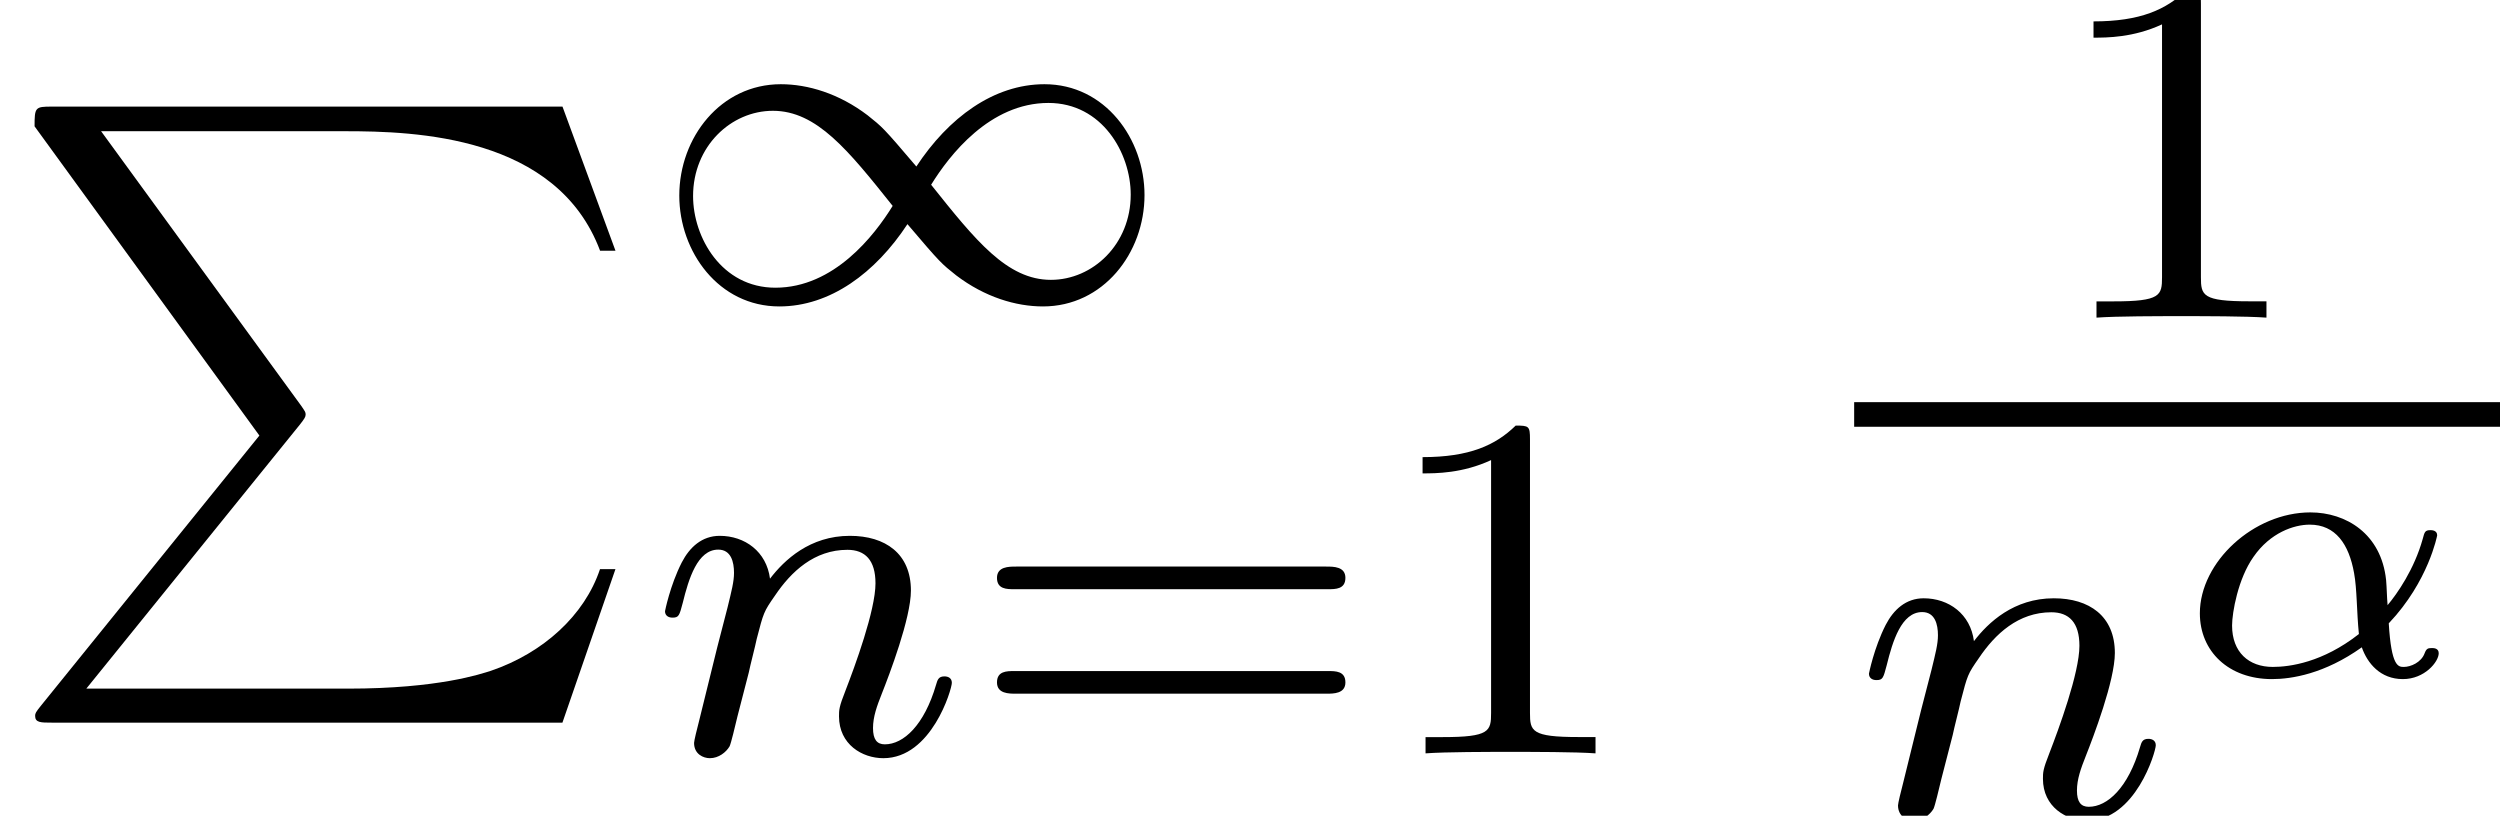
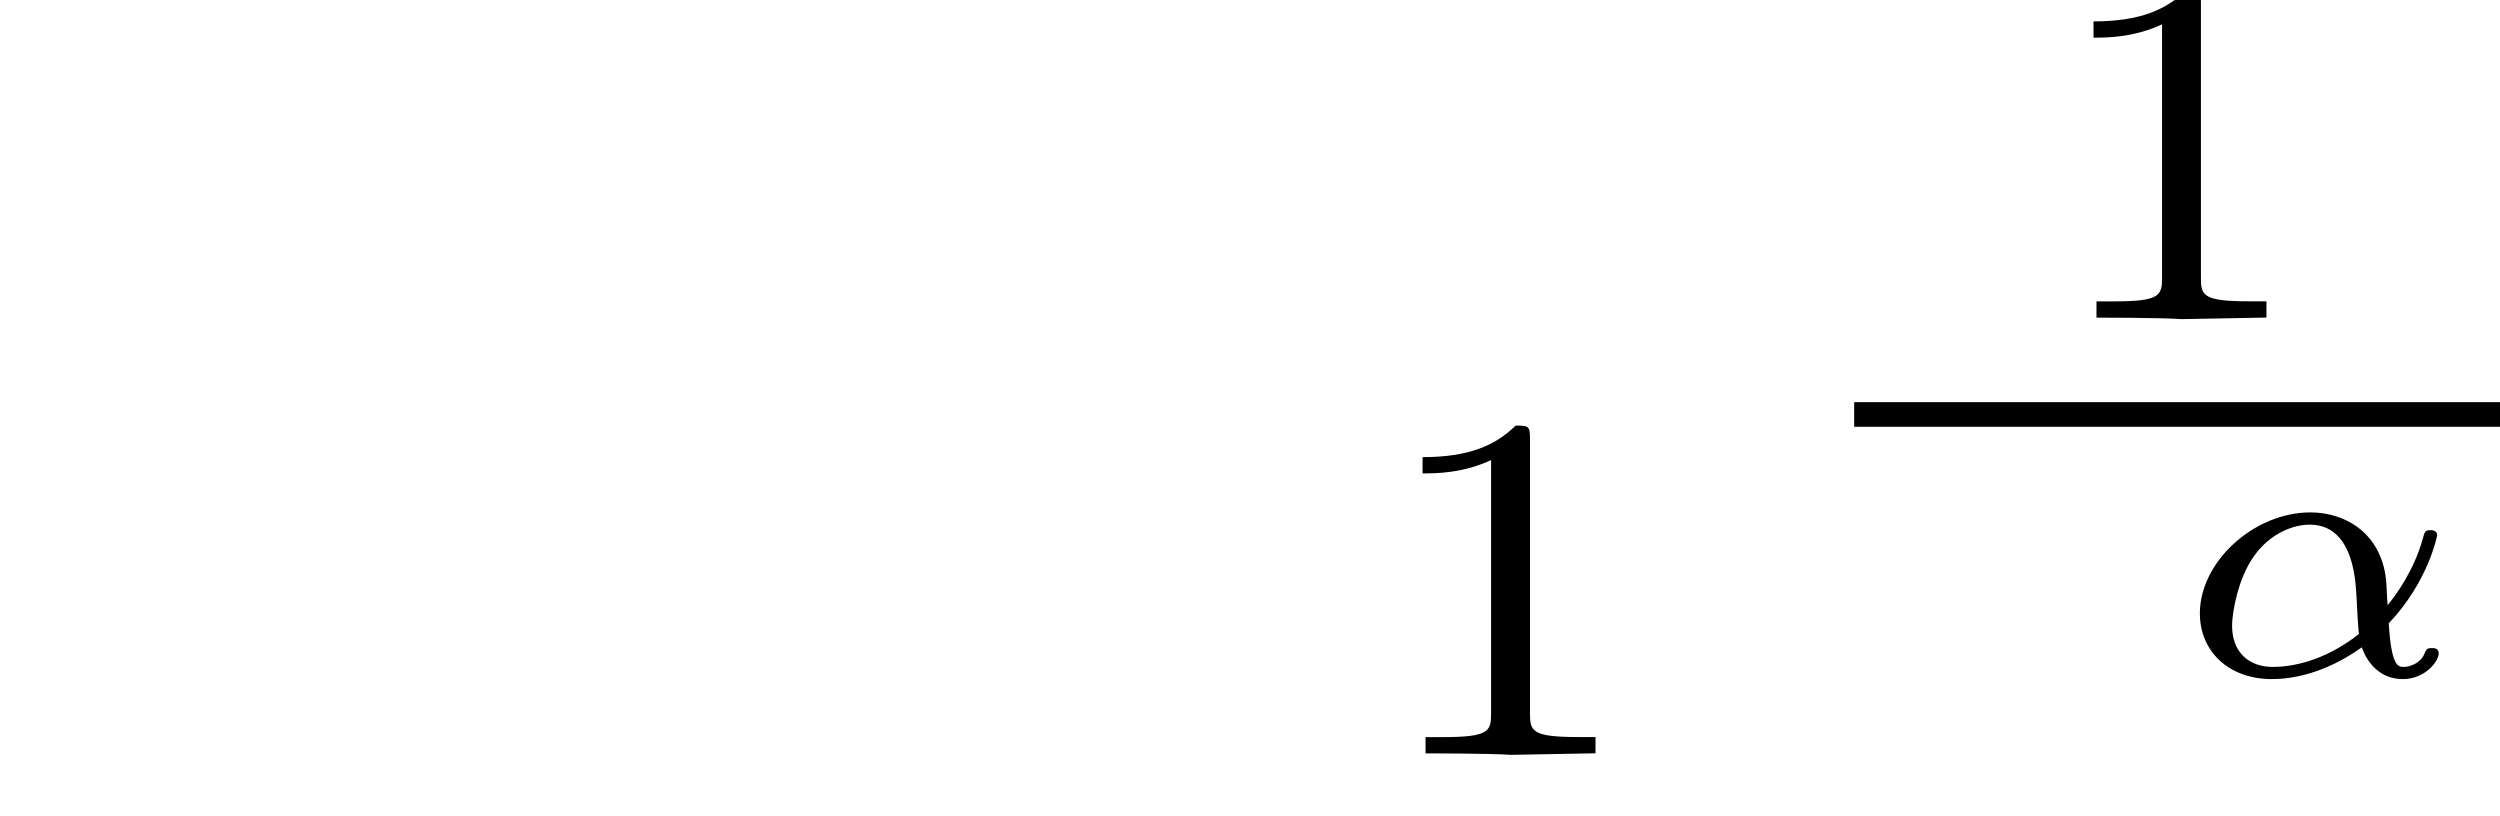
<svg xmlns="http://www.w3.org/2000/svg" xmlns:xlink="http://www.w3.org/1999/xlink" version="1.1" width="40.432pt" height="13.193pt" viewBox="0 -9.431 40.432 13.193">
  <defs>
    <path id="g20-11" d="m4.316-.359c0-.084-.084-.084-.108-.084c-.066 0-.09 .006-.12 .084c-.054 .149-.227 .221-.335 .221c-.09 0-.203 0-.245-.705c.646-.681 .783-1.423 .783-1.423c0-.084-.09-.084-.108-.084c-.09 0-.096 .03-.126 .143c-.137 .49-.412 .885-.568 1.07c-.012-.137-.012-.269-.024-.406c-.078-.747-.646-1.094-1.225-1.094c-.915 0-1.787 .801-1.787 1.632c0 .616 .466 1.064 1.166 1.064c.317 0 .849-.084 1.453-.514c.09 .257 .299 .514 .664 .514c.353 0 .58-.281 .58-.418zm-1.291-.311c-.586 .46-1.118 .532-1.393 .532c-.389 0-.658-.239-.658-.669c0-.209 .096-.759 .347-1.112c.269-.389 .652-.52 .909-.52c.418 0 .634 .317 .717 .783c.048 .257 .042 .634 .078 .986z" />
-     <path id="g24-49" d="m3.563 0v-.263h-.279c-.757 0-.781-.096-.781-.391v-4.423c0-.215-.016-.223-.231-.223c-.327 .319-.749 .51-1.506 .51v.263c.215 0 .646 0 1.108-.215v4.089c0 .295-.024 .391-.781 .391h-.279v.263c.327-.024 1.012-.024 1.371-.024s1.052 0 1.379 .024z" />
-     <path id="g24-61" d="m6.105-2.837c0-.183-.191-.183-.311-.183h-5.013c-.12 0-.311 0-.311 .183s.159 .183 .279 .183h5.077c.12 0 .279 0 .279-.183zm0 1.69c0-.183-.159-.183-.279-.183h-5.077c-.12 0-.279 0-.279 .183s.191 .183 .311 .183h5.013c.12 0 .311 0 .311-.183z" />
-     <path id="g21-110" d="m4.878-1.14c0-.08-.064-.104-.12-.104c-.096 0-.112 .056-.135 .135c-.191 .654-.526 .964-.829 .964c-.128 0-.191-.08-.191-.263s.064-.359 .143-.558c.12-.303 .47-1.219 .47-1.666c0-.598-.414-.885-.988-.885c-.646 0-1.06 .391-1.291 .693c-.056-.438-.406-.693-.813-.693c-.287 0-.486 .183-.614 .43c-.191 .375-.271 .789-.271 .789c0 .072 .056 .104 .12 .104c.104 0 .112-.032 .167-.239c.096-.391 .239-.861 .574-.861c.207 0 .255 .199 .255 .375c0 .143-.04 .295-.104 .558l-.167 .646l-.295 1.196c-.032 .12-.08 .319-.08 .351c0 .183 .151 .247 .255 .247c.143 0 .263-.096 .319-.191c.024-.048 .088-.319 .128-.486l.183-.709c.024-.12 .104-.422 .128-.542c.112-.43 .112-.438 .295-.701c.263-.391 .638-.741 1.172-.741c.287 0 .454 .167 .454 .542c0 .438-.335 1.347-.486 1.737c-.104 .263-.104 .311-.104 .414c0 .454 .375 .677 .717 .677c.781 0 1.108-1.116 1.108-1.219z" />
-     <path id="g18-49" d="m7.994-1.722c0-.909-.638-1.793-1.618-1.793c-.821 0-1.554 .542-2.072 1.331c-.542-.638-.55-.638-.789-.829c-.462-.351-.964-.502-1.403-.502c-.972 0-1.642 .861-1.642 1.801c0 .909 .638 1.793 1.618 1.793c.821 0 1.554-.542 2.072-1.331c.542 .638 .55 .638 .789 .829c.462 .351 .964 .502 1.403 .502c.972 0 1.642-.861 1.642-1.801zm-.223-.008c0 .805-.614 1.379-1.291 1.379c-.709 0-1.219-.638-1.937-1.538c.295-.478 .948-1.323 1.897-1.323c.869 0 1.331 .813 1.331 1.482zm-3.85 .183c-.295 .478-.948 1.323-1.897 1.323c-.869 0-1.331-.813-1.331-1.482c0-.805 .614-1.379 1.291-1.379c.709 0 1.219 .638 1.937 1.538z" />
-     <path id="g16-80" d="m9.953 7.482h-.249c-.249 .747-.917 1.355-1.763 1.644c-.159 .05-.847 .289-2.311 .289h-4.234l3.457-4.274c.07-.09 .09-.12 .09-.159s-.01-.05-.07-.139l-3.238-4.443h3.945c1.136 0 3.427 .07 4.125 1.933h.249l-.857-2.331h-8.259c-.269 0-.279 .01-.279 .319l3.636 5.001l-3.537 4.374c-.08 .1-.09 .12-.09 .159c0 .11 .09 .11 .269 .11h8.259l.857-2.481z" />
+     <path id="g24-49" d="m3.563 0v-.263h-.279c-.757 0-.781-.096-.781-.391v-4.423c0-.215-.016-.223-.231-.223c-.327 .319-.749 .51-1.506 .51v.263c.215 0 .646 0 1.108-.215v4.089c0 .295-.024 .391-.781 .391h-.279v.263s1.052 0 1.379 .024z" />
  </defs>
  <g id="page857">
    <use x="0" y="-7.709" xlink:href="#g16-80" />
    <use x="10.516" y="-4.554" xlink:href="#g18-49" />
    <use x="10.516" y="2.752" xlink:href="#g21-110" />
    <use x="15.654" y="2.752" xlink:href="#g24-61" />
    <use x="22.241" y="2.752" xlink:href="#g24-49" />
    <use x="33.092" y="-4.295" xlink:href="#g24-49" />
    <rect x="29.987" y="-2.927" height=".398" width="10.445" />
    <use x="29.987" y="3.762" xlink:href="#g21-110" />
    <use x="35.125" y="1.493" xlink:href="#g20-11" />
  </g>
</svg>